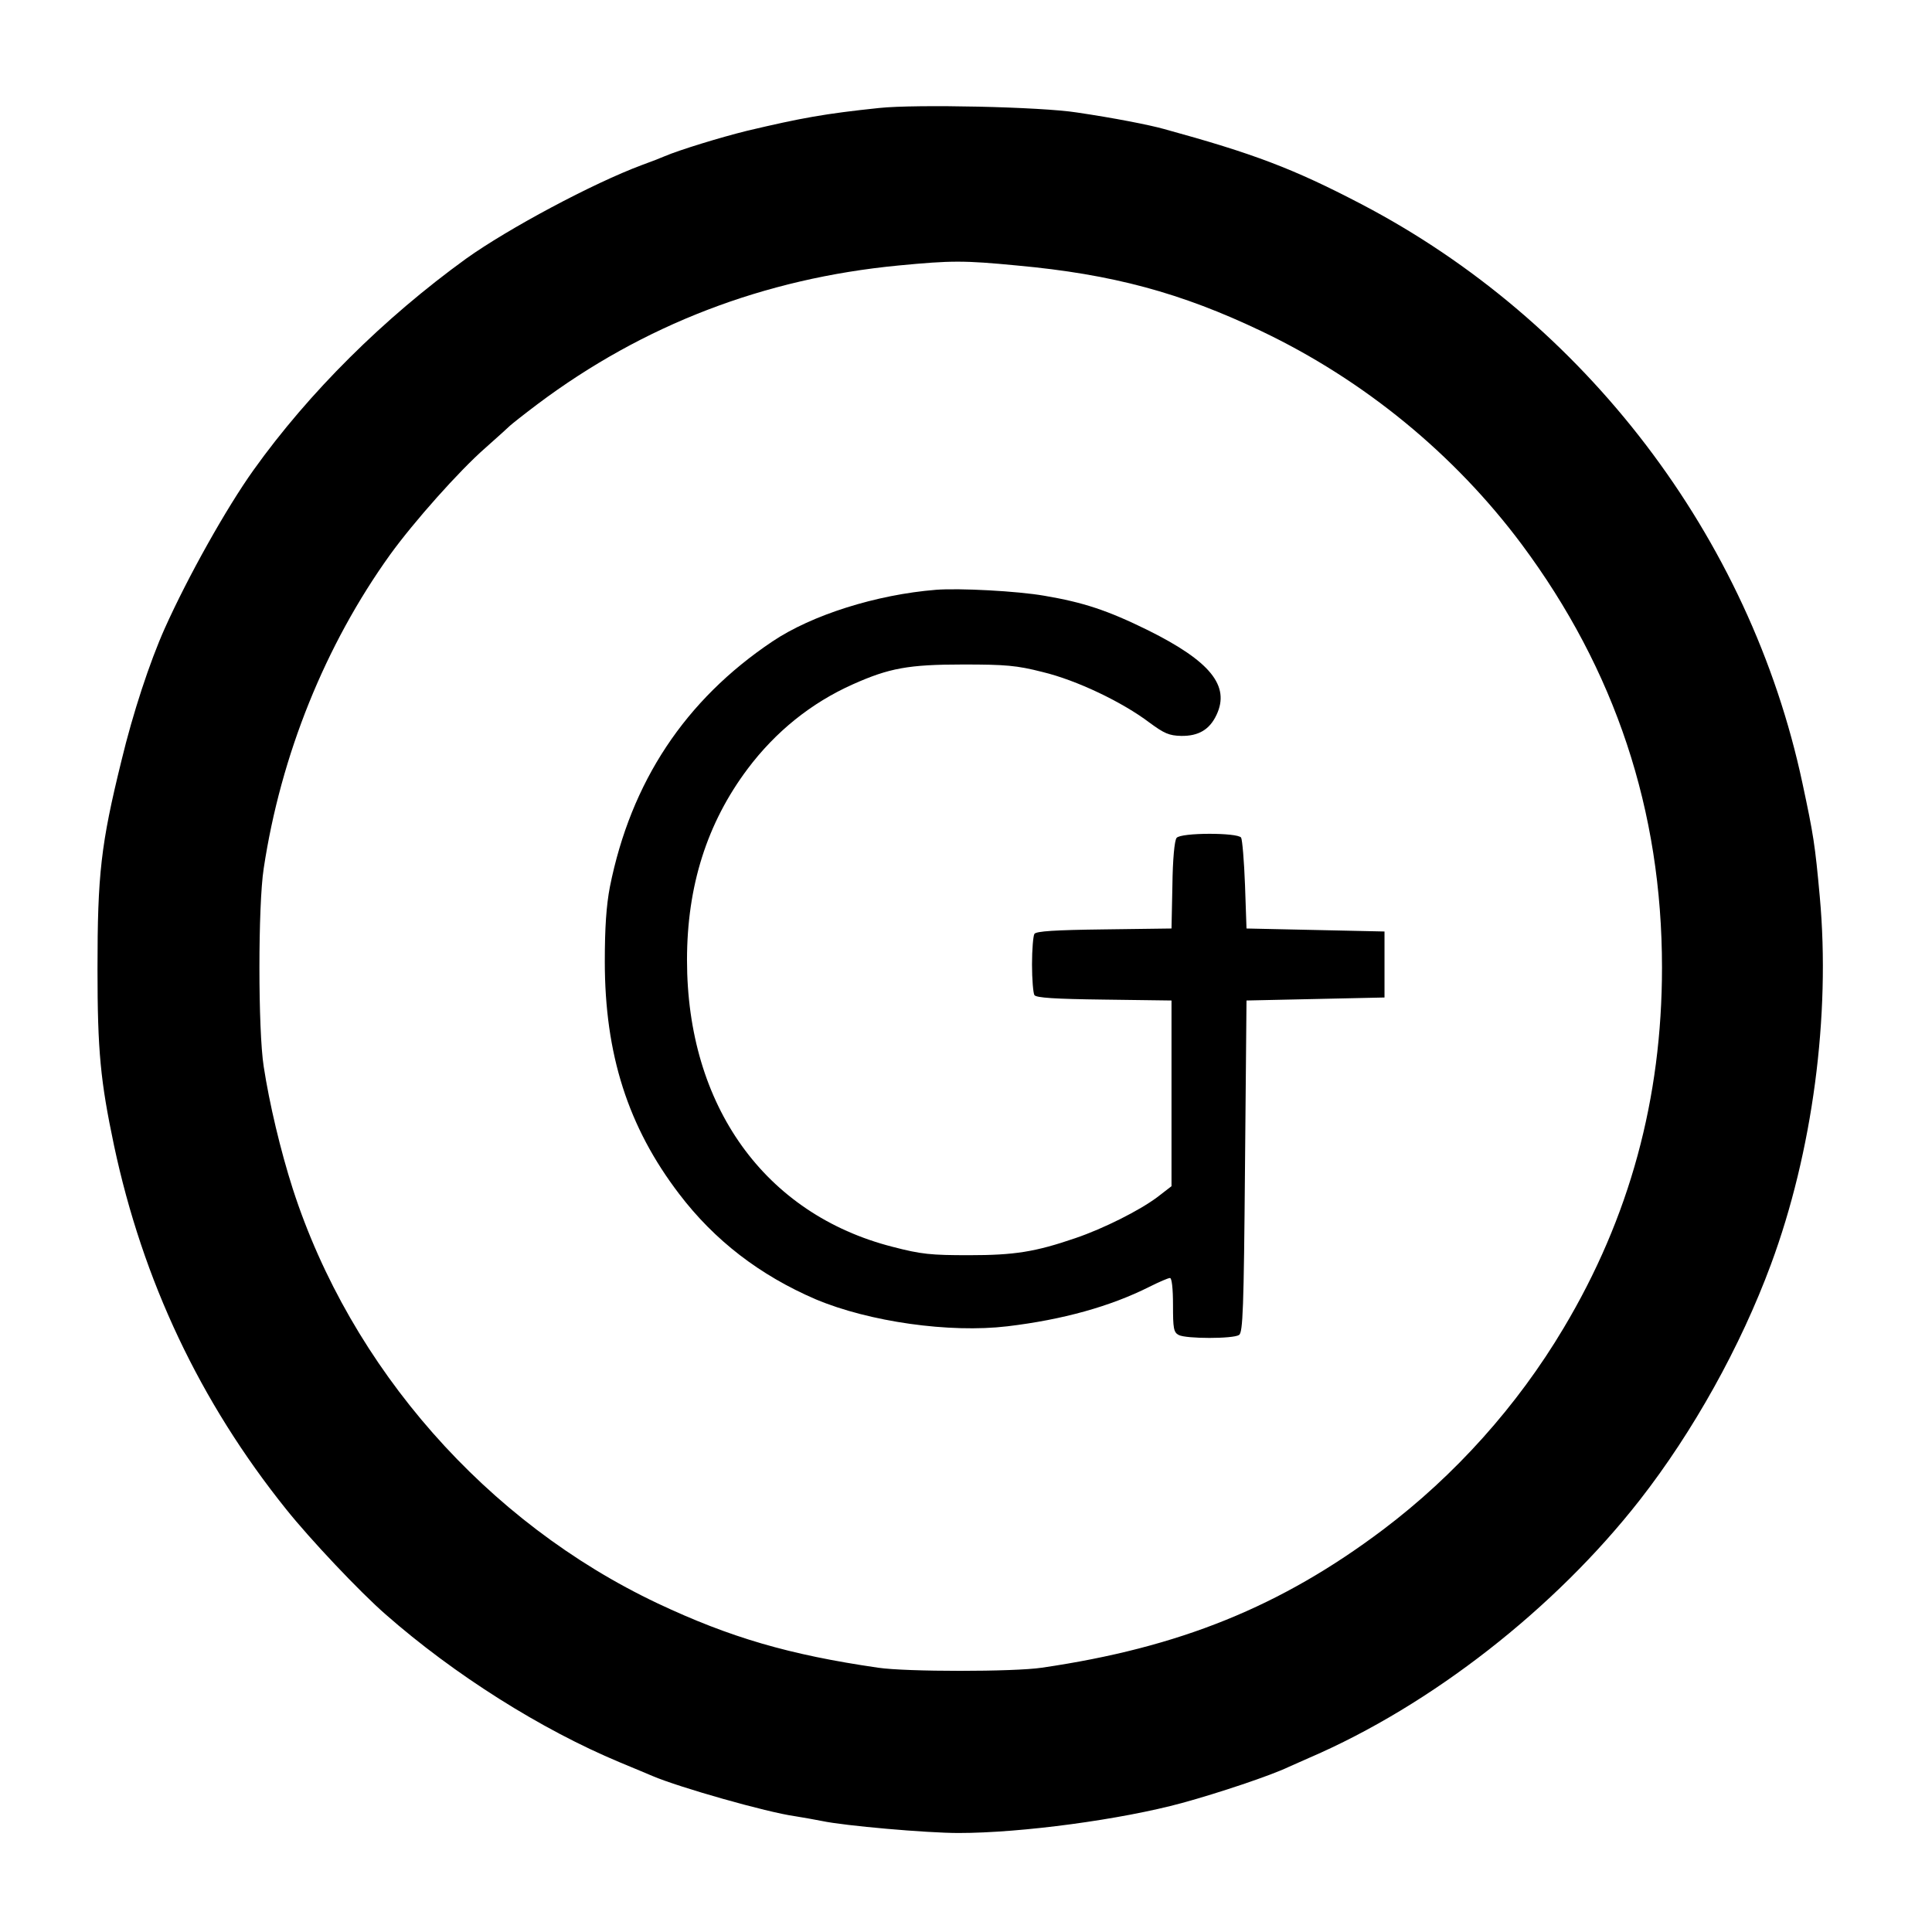
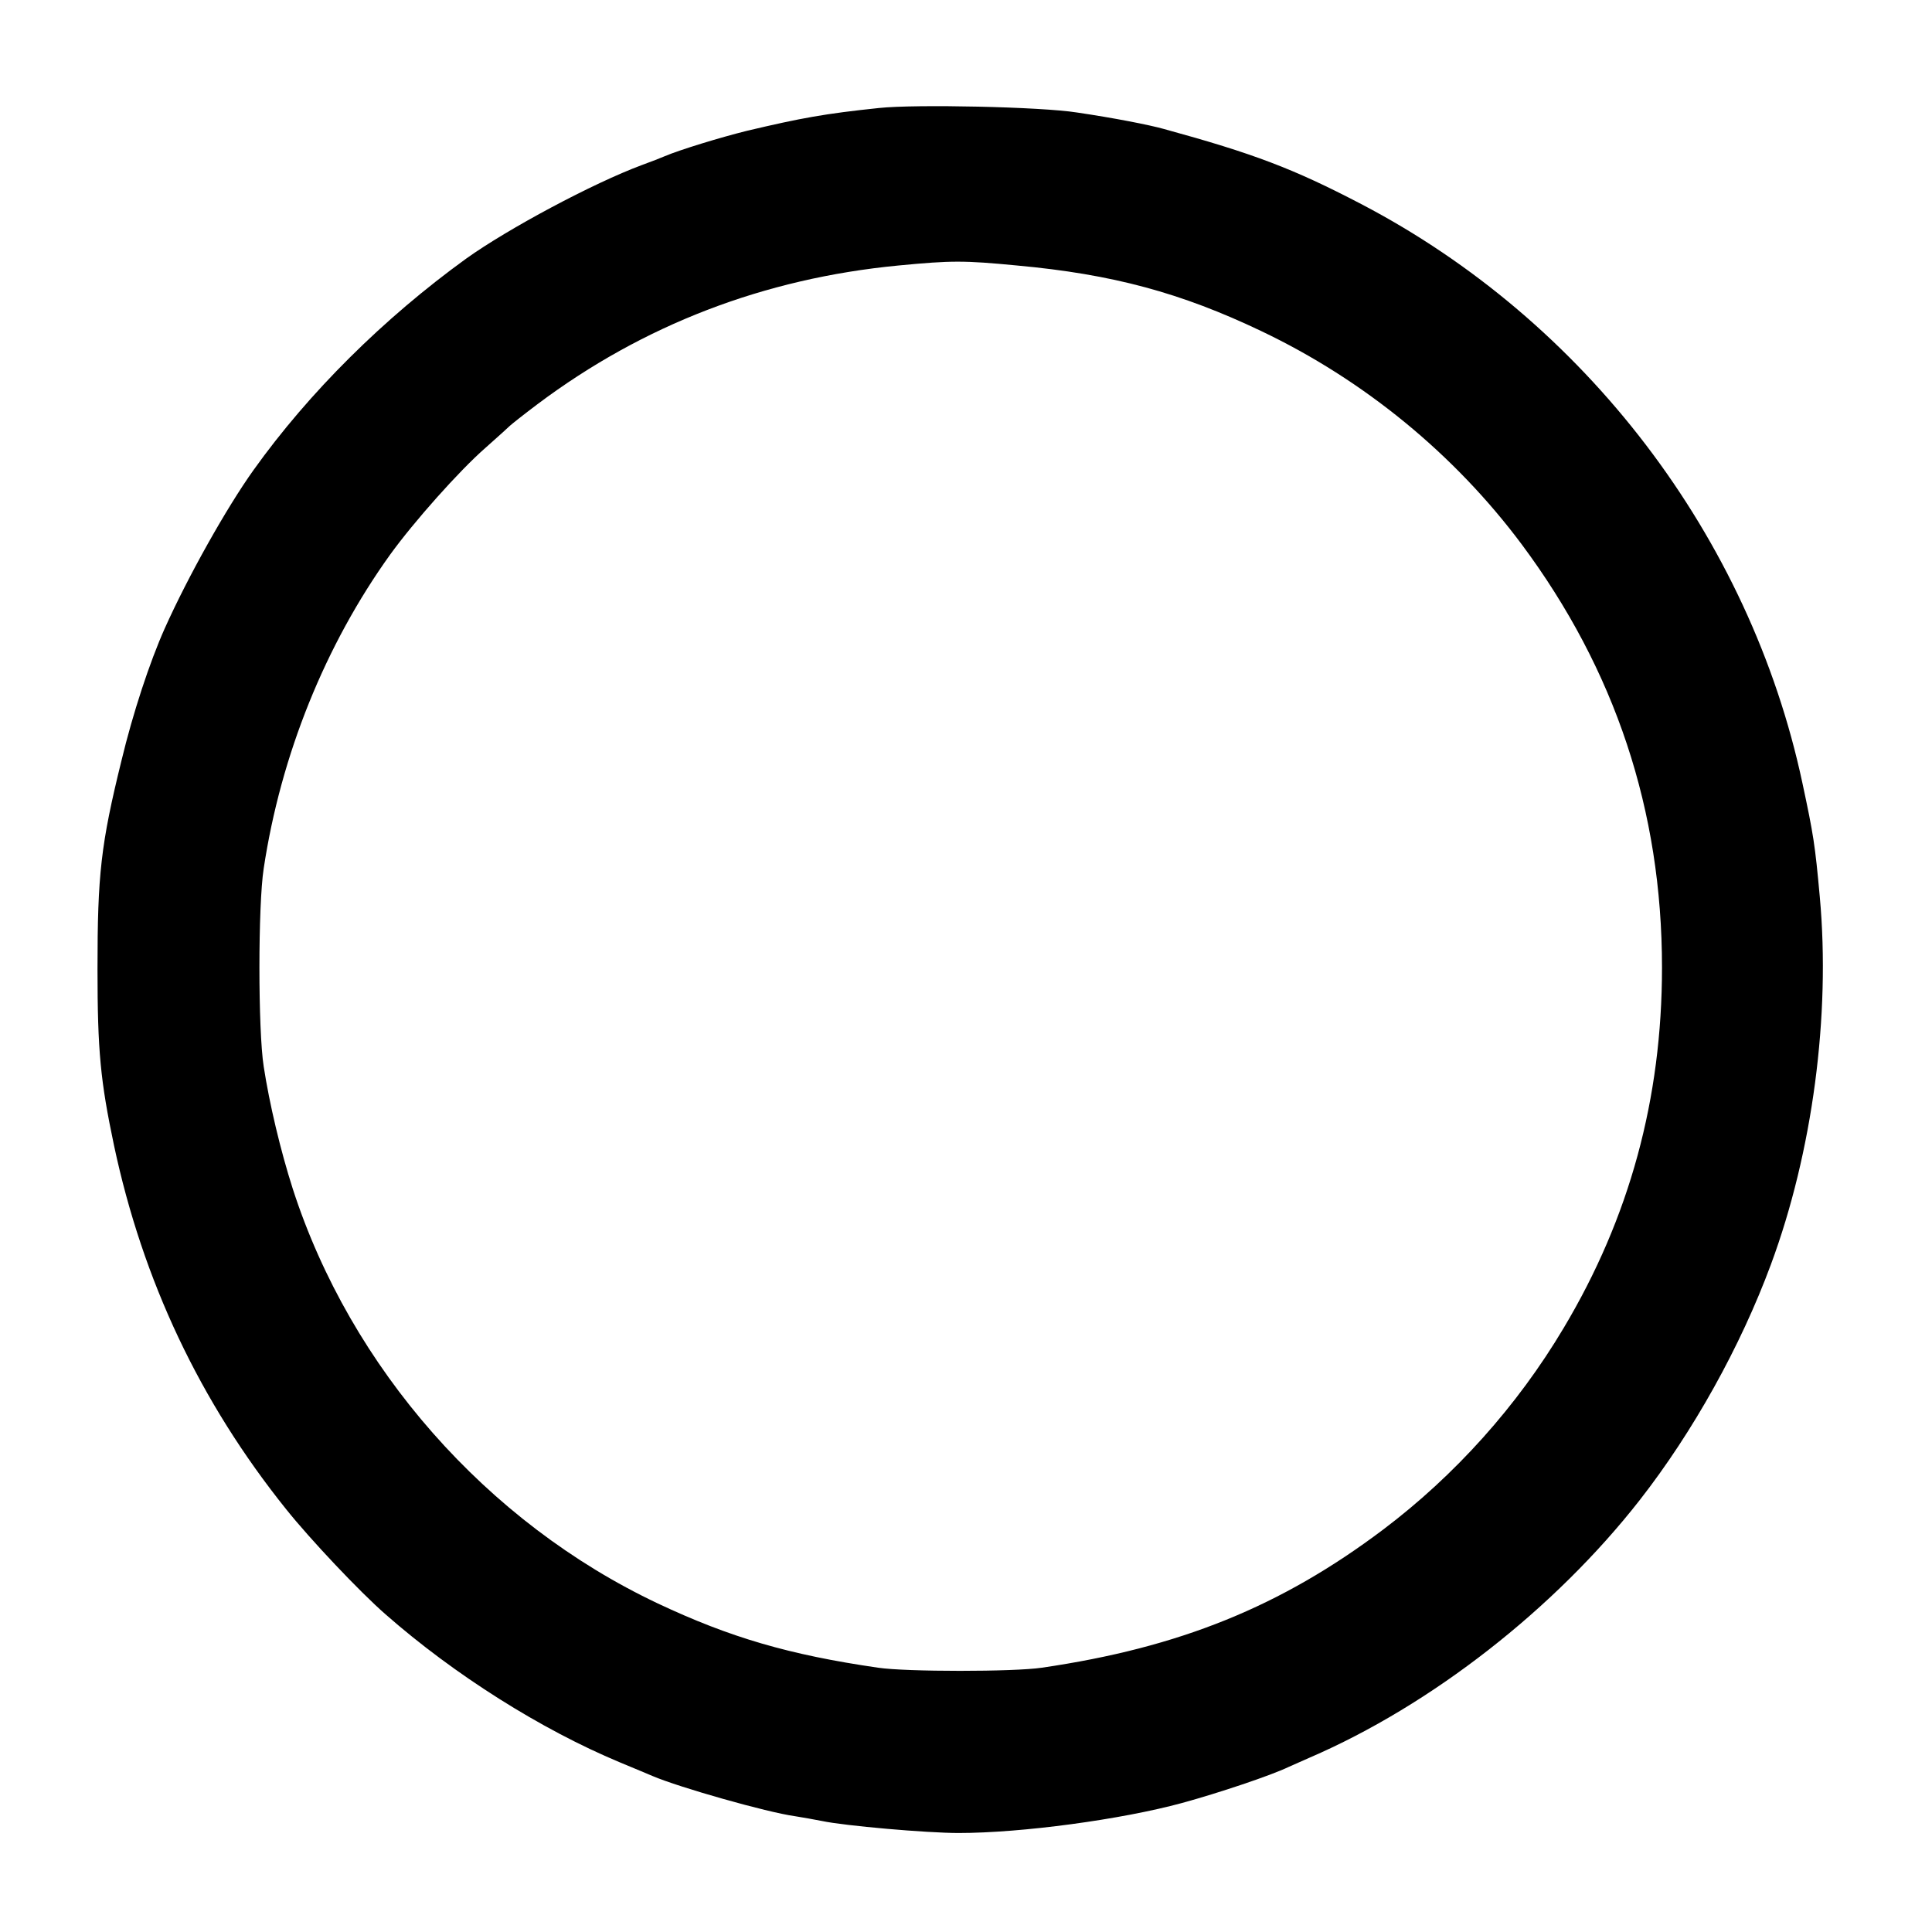
<svg xmlns="http://www.w3.org/2000/svg" version="1.0" width="644pt" height="644pt" viewBox="0 0 644 644" preserveAspectRatio="xMidYMid meet">
  <g transform="translate(0,644) scale(0.1,-0.1)" fill="#000000" stroke="none">
    <path d="M2930 6080 c-181 -19 -258 -33 -440 -76 -89 -22 -226 -64 -275 -85 -11 -5 -45 -18 -75 -29 -164 -61 -446 -212 -586 -312 -275 -199 -524 -446 -709 -705 -90 -126 -218 -354 -296 -528 -50 -112 -106 -282 -144 -440 -69 -280 -80 -380 -80 -695 0 -274 10 -374 55 -588 96 -451 286 -854 574 -1213 80 -100 244 -274 331 -350 230 -202 519 -384 780 -493 50 -21 99 -41 110 -46 89 -38 381 -121 475 -134 25 -4 65 -11 90 -16 75 -16 349 -40 455 -40 211 0 543 45 745 100 121 33 297 92 355 120 11 5 43 19 70 31 406 175 818 497 1101 859 178 228 336 512 437 785 139 375 199 830 163 1225 -16 176 -21 207 -58 380 -175 820 -724 1540 -1471 1930 -226 118 -358 168 -657 250 -50 14 -168 37 -290 55 -119 19 -539 28 -660 15z m460 -525 c318 -29 547 -91 815 -219 342 -163 643 -410 867 -710 312 -419 468 -888 468 -1411 0 -437 -108 -834 -328 -1202 -154 -259 -362 -491 -602 -672 -340 -256 -678 -393 -1137 -460 -93 -14 -453 -14 -546 0 -297 43 -494 101 -734 214 -571 270 -1024 785 -1217 1382 -41 128 -78 284 -97 408 -19 121 -19 538 0 660 57 378 205 745 422 1047 79 109 229 278 317 355 42 37 79 71 82 74 3 3 44 36 92 72 352 264 755 419 1203 462 178 17 217 17 395 0z" />
-     <path d="M3120 4474 c-199 -16 -414 -84 -545 -172 -291 -195 -472 -468 -542 -818 -12 -63 -17 -136 -17 -249 0 -309 77 -551 248 -775 118 -155 269 -271 455 -351 178 -75 446 -113 639 -90 184 22 343 66 474 132 32 16 62 29 68 29 6 0 10 -35 10 -90 0 -78 2 -91 19 -100 25 -13 181 -13 201 0 13 8 16 85 20 562 l5 553 230 5 230 5 0 110 0 110 -230 5 -230 5 -5 145 c-3 80 -9 151 -13 158 -12 17 -201 17 -215 -1 -7 -8 -13 -72 -14 -158 l-3 -144 -225 -3 c-164 -2 -226 -6 -232 -15 -4 -6 -8 -52 -8 -102 0 -49 4 -96 8 -102 6 -9 68 -13 232 -15 l225 -3 0 -310 0 -309 -48 -37 c-59 -44 -178 -104 -272 -136 -134 -46 -203 -57 -355 -57 -127 0 -159 3 -255 28 -426 109 -685 470 -685 956 0 247 67 457 202 637 93 124 212 220 351 282 121 54 185 66 367 66 142 0 179 -3 265 -25 113 -27 266 -100 357 -169 49 -36 65 -43 105 -44 58 -1 95 21 118 70 46 97 -21 179 -228 282 -136 67 -216 93 -345 115 -91 16 -285 26 -362 20z" />
  </g>
</svg>